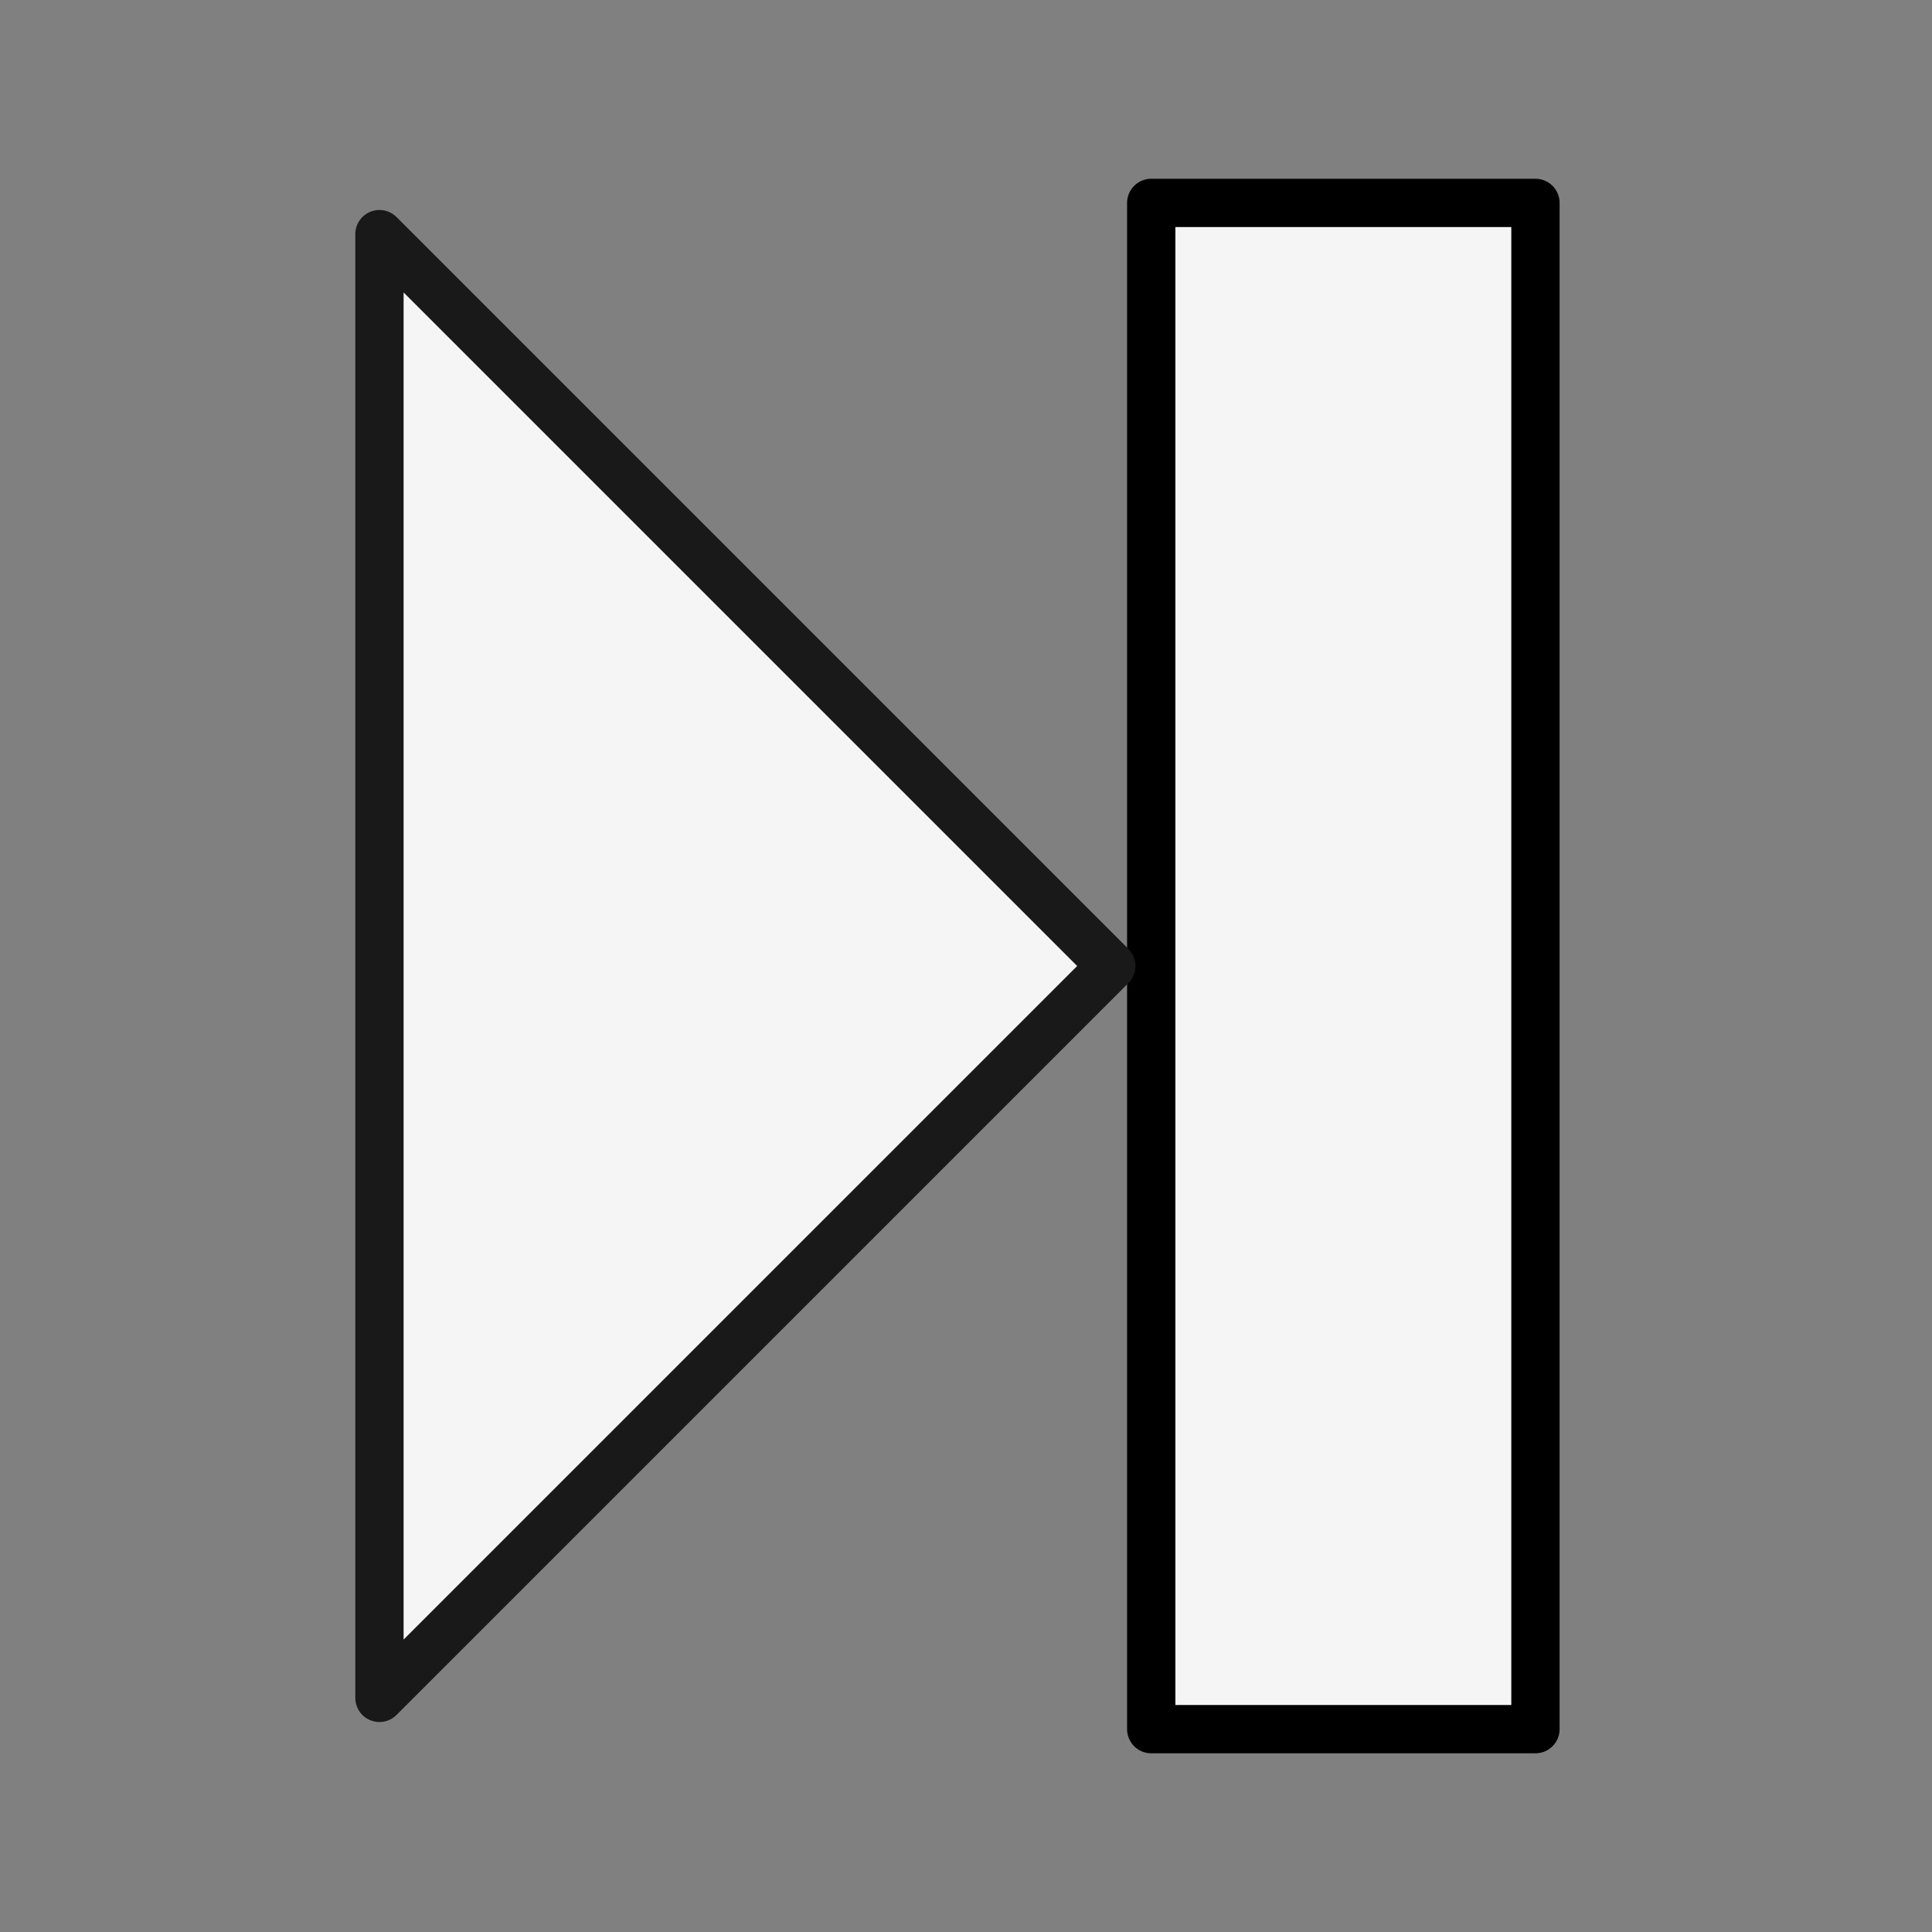
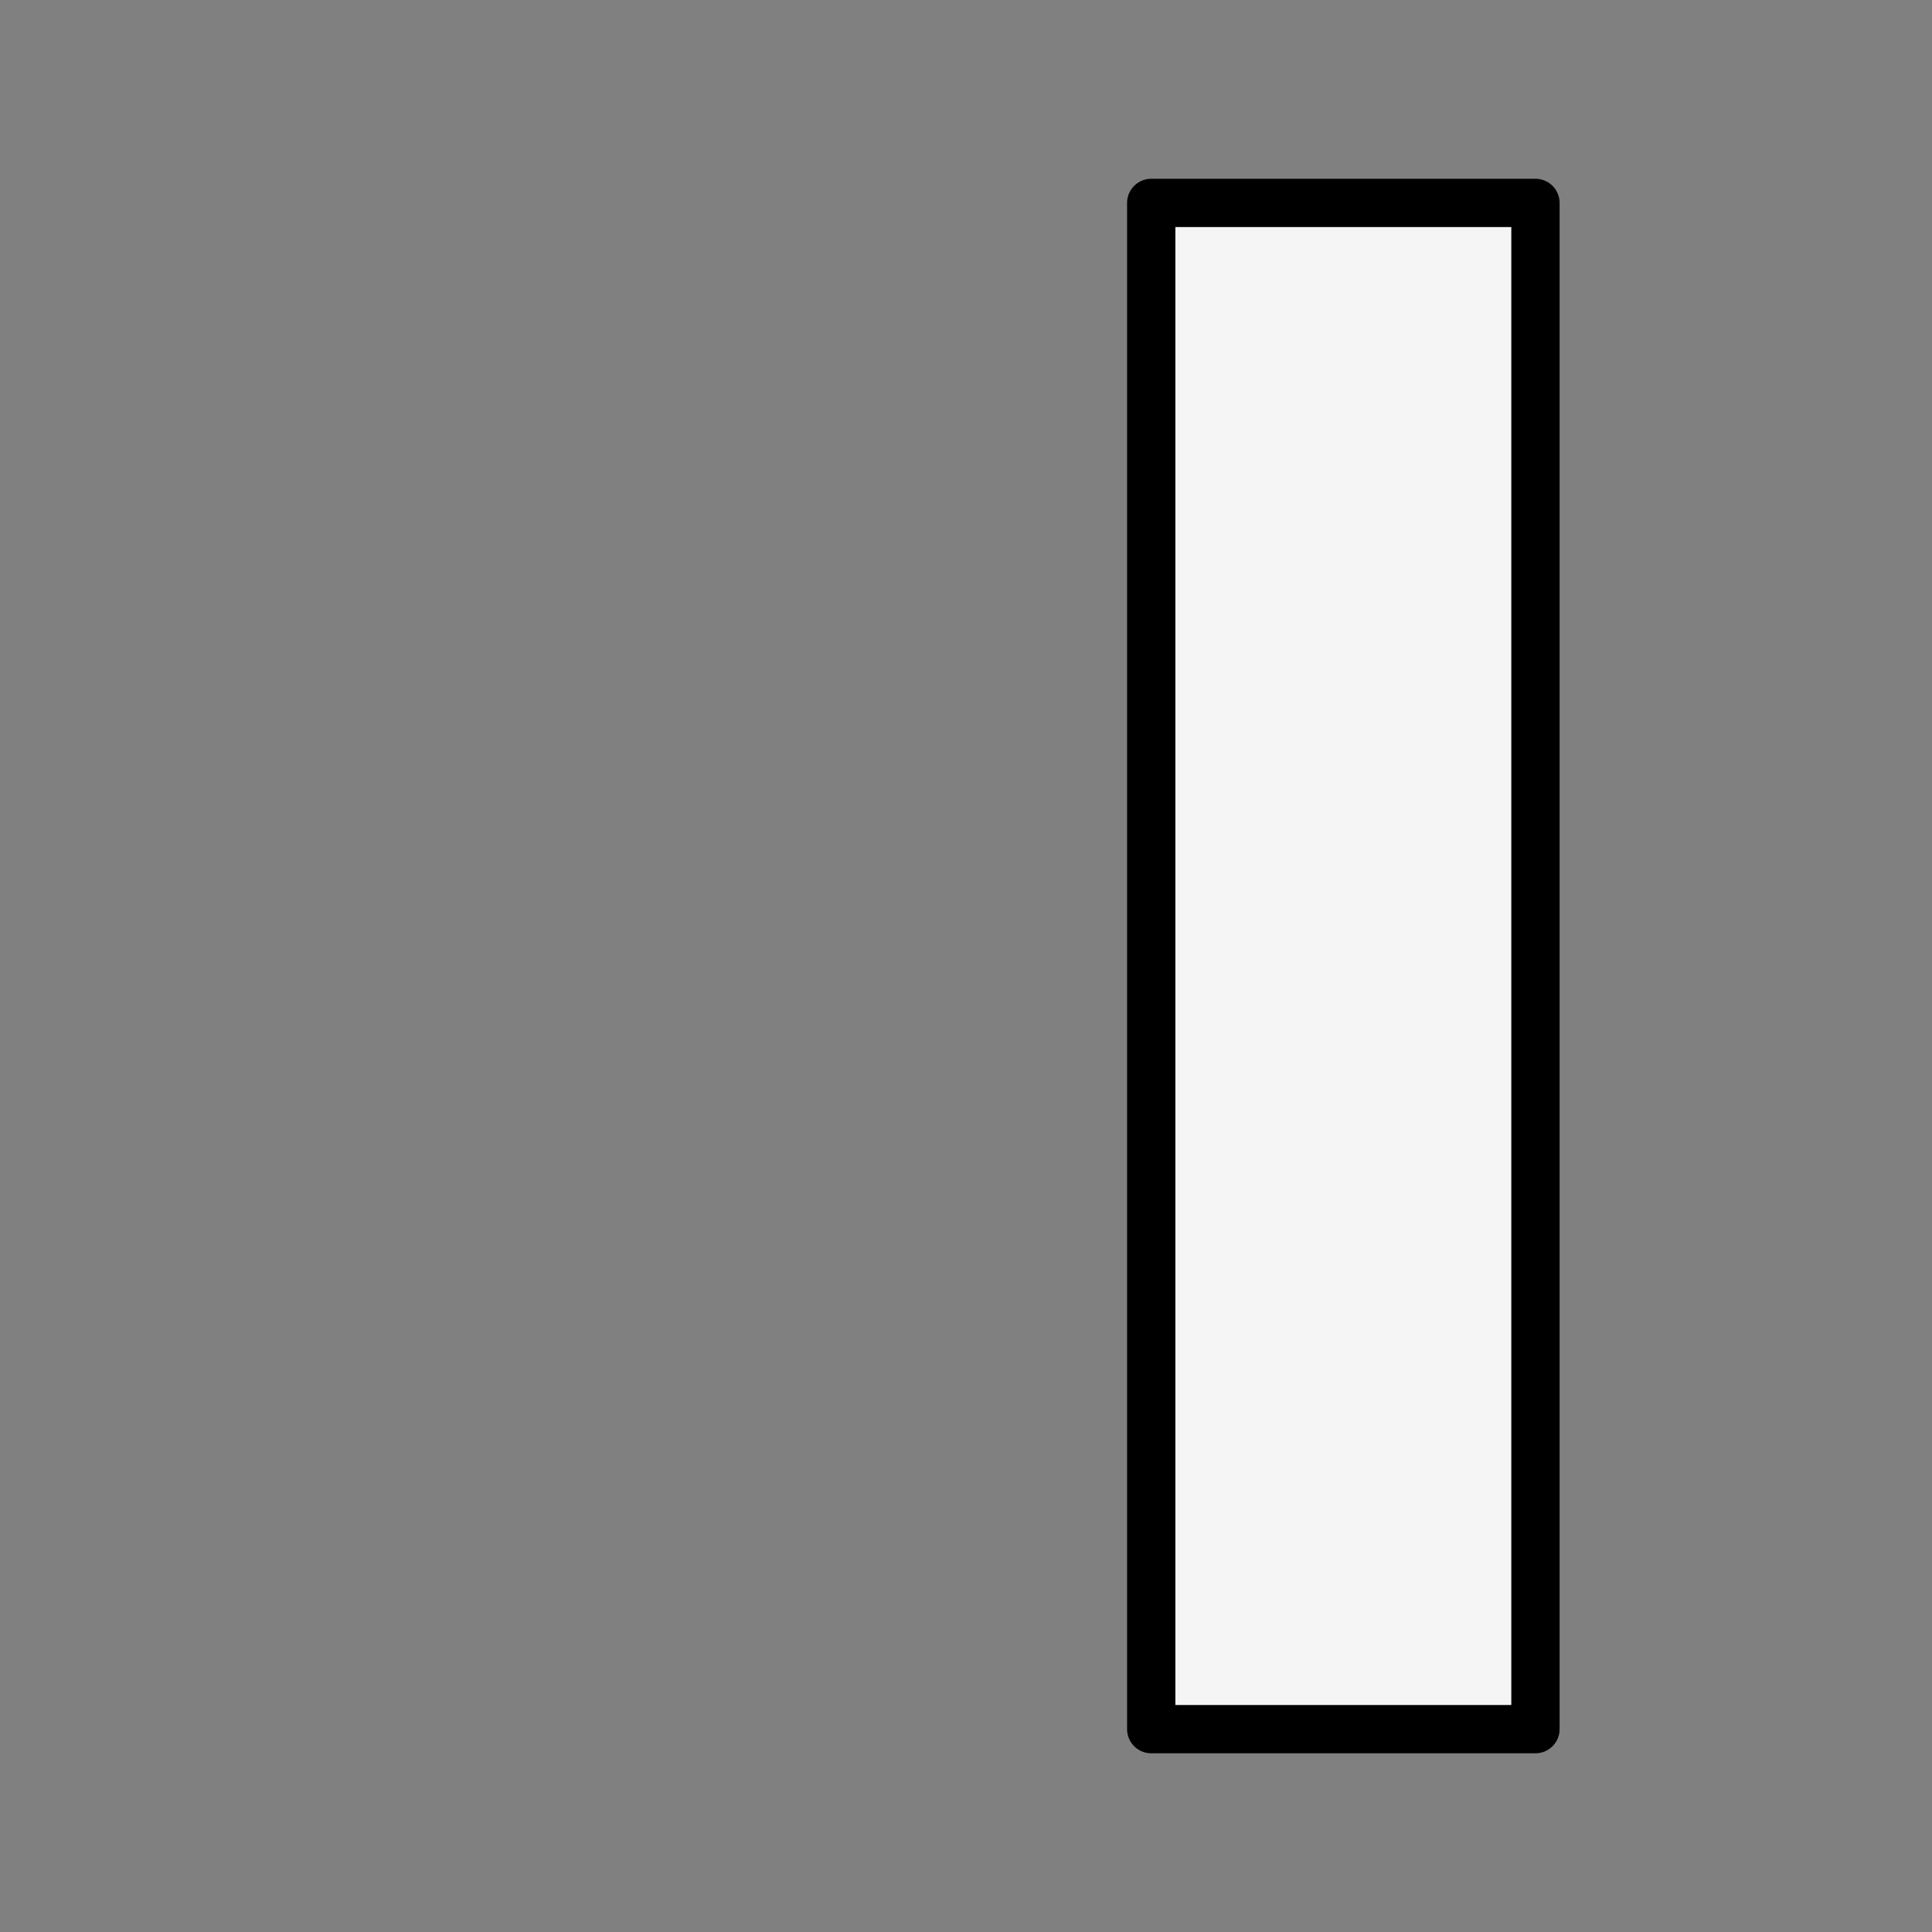
<svg xmlns="http://www.w3.org/2000/svg" xmlns:ns1="http://www.inkscape.org/namespaces/inkscape" xmlns:ns2="http://sodipodi.sourceforge.net/DTD/sodipodi-0.dtd" xmlns:xlink="http://www.w3.org/1999/xlink" width="32" height="32" id="svg2" version="1.1" ns1:version="0.48.3.1 r9886" ns2:docname="single_run.svg">
  <rect width="100%" height="100%" fill="#808080" stroke="none" />
  <defs id="defs4">
    <linearGradient ns1:collect="always" id="linearGradient3970">
      <stop style="stop-color:#f5f5f5;stop-opacity:1;" offset="0" id="stop3972" />
      <stop style="stop-color:#d7d7d7;stop-opacity:1" offset="1" id="stop3974" />
    </linearGradient>
    <ns1:perspective ns2:type="inkscape:persp3d" ns1:vp_x="0 : 526.18109 : 1" ns1:vp_y="0 : 1000 : 0" ns1:vp_z="744.09448 : 526.18109 : 1" ns1:persp3d-origin="372.04724 : 350.78739 : 1" id="perspective2468" />
    <ns1:perspective id="perspective10" ns1:persp3d-origin="372.04724 : 350.78739 : 1" ns1:vp_z="744.09448 : 526.18109 : 1" ns1:vp_y="0 : 1000 : 0" ns1:vp_x="0 : 526.18109 : 1" ns2:type="inkscape:persp3d" />
    <linearGradient y2="469.612" x2="195.812" y1="469.432" x1="178.521" gradientUnits="userSpaceOnUse" id="linearGradient3622" xlink:href="#linearGradient3624" ns1:collect="always" />
    <linearGradient y2="469.469" x2="195.292" y1="469.642" x1="178.206" gradientUnits="userSpaceOnUse" id="linearGradient3602" xlink:href="#linearGradient3604" ns1:collect="always" />
    <linearGradient y2="469.612" x2="195.812" y1="469.369" x1="184.055" gradientUnits="userSpaceOnUse" id="linearGradient3588" xlink:href="#linearGradient3563" ns1:collect="always" />
    <ns1:perspective ns2:type="inkscape:persp3d" ns1:vp_x="0 : 526.18109 : 1" ns1:vp_y="0 : 1000 : 0" ns1:vp_z="744.09448 : 526.18109 : 1" ns1:persp3d-origin="372.04724 : 350.78739 : 1" id="perspective2468-2" />
    <ns1:perspective id="perspective10-8" ns1:persp3d-origin="372.04724 : 350.78739 : 1" ns1:vp_z="744.09448 : 526.18109 : 1" ns1:vp_y="0 : 1000 : 0" ns1:vp_x="0 : 526.18109 : 1" ns2:type="inkscape:persp3d" />
    <linearGradient ns1:collect="always" id="linearGradient3563">
      <stop style="stop-color:#888a85;stop-opacity:1" offset="0" id="stop3565" />
      <stop style="stop-color:#d3d7cf;stop-opacity:1" offset="1" id="stop3567" />
    </linearGradient>
    <linearGradient id="linearGradient3604" ns1:collect="always">
      <stop id="stop3606" offset="0" style="stop-color:#888a85;stop-opacity:1" />
      <stop id="stop3608" offset="1" style="stop-color:#eeeeec;stop-opacity:1" />
    </linearGradient>
    <linearGradient id="linearGradient3624" ns1:collect="always">
      <stop id="stop3626" offset="0" style="stop-color:#eeeeec;stop-opacity:1" />
      <stop id="stop3628" offset="1" style="stop-color:#888a85;stop-opacity:1" />
    </linearGradient>
    <linearGradient id="linearGradient3851" ns1:collect="always">
      <stop id="stop3853" offset="0" style="stop-color:#eeeeec;stop-opacity:1" />
      <stop id="stop3855" offset="1" style="stop-color:#888a85;stop-opacity:1" />
    </linearGradient>
    <linearGradient id="linearGradient3886" ns1:collect="always">
      <stop id="stop3888" offset="0" style="stop-color:#eeeeec;stop-opacity:1" />
      <stop id="stop3890" offset="1" style="stop-color:#888a85;stop-opacity:1" />
    </linearGradient>
    <radialGradient ns1:collect="always" xlink:href="#linearGradient3851" id="radialGradient3732" gradientUnits="userSpaceOnUse" gradientTransform="matrix(1.205,0,0,0.717,-284.848,614.025)" cx="182.875" cy="455.888" fx="182.875" fy="455.888" r="8.778" />
    <radialGradient ns1:collect="always" xlink:href="#linearGradient3886" id="radialGradient3735" gradientUnits="userSpaceOnUse" gradientTransform="matrix(1,0,0,0.702,-307.301,559.999)" cx="231.779" cy="533.422" fx="231.779" fy="533.422" r="10.812" />
    <radialGradient ns1:collect="always" xlink:href="#linearGradient3886" id="radialGradient3738" gradientUnits="userSpaceOnUse" gradientTransform="matrix(0.815,-0.155,0.214,1.131,-387.315,362.516)" cx="234.622" cy="532.399" fx="234.622" fy="532.399" r="10.812" />
    <radialGradient ns1:collect="always" xlink:href="#linearGradient3970" id="radialGradient3976" cx="33.479" cy="34.032" fx="33.479" fy="34.032" r="17.625" gradientUnits="userSpaceOnUse" gradientTransform="matrix(1.287,0.009,-0.009,1.355,-9.279,-12.285)" />
    <radialGradient gradientTransform="matrix(1.287,0.009,-0.009,1.355,-9.279,-12.285)" gradientUnits="userSpaceOnUse" r="17.625" fy="34.032" fx="33.479" cy="34.032" cx="33.479" id="radialGradient3976-4" xlink:href="#linearGradient3970-6" ns1:collect="always" />
    <radialGradient r="10.812" fy="532.399" fx="234.622" cy="532.399" cx="234.622" gradientTransform="matrix(0.815,-0.155,0.214,1.131,-387.315,362.516)" gradientUnits="userSpaceOnUse" id="radialGradient3738-2" xlink:href="#linearGradient3886-5" ns1:collect="always" />
    <radialGradient r="10.812" fy="533.422" fx="231.779" cy="533.422" cx="231.779" gradientTransform="matrix(1,0,0,0.702,-307.301,559.999)" gradientUnits="userSpaceOnUse" id="radialGradient3735-5" xlink:href="#linearGradient3886-5" ns1:collect="always" />
    <radialGradient r="8.778" fy="455.888" fx="182.875" cy="455.888" cx="182.875" gradientTransform="matrix(1.205,0,0,0.717,-284.848,614.025)" gradientUnits="userSpaceOnUse" id="radialGradient3732-8" xlink:href="#linearGradient3851-8" ns1:collect="always" />
    <linearGradient ns1:collect="always" id="linearGradient3886-5">
      <stop style="stop-color:#eeeeec;stop-opacity:1" offset="0" id="stop3888-5" />
      <stop style="stop-color:#888a85;stop-opacity:1" offset="1" id="stop3890-9" />
    </linearGradient>
    <linearGradient ns1:collect="always" id="linearGradient3851-8">
      <stop style="stop-color:#eeeeec;stop-opacity:1" offset="0" id="stop3853-2" />
      <stop style="stop-color:#888a85;stop-opacity:1" offset="1" id="stop3855-8" />
    </linearGradient>
    <linearGradient ns1:collect="always" id="linearGradient3624-5">
      <stop style="stop-color:#eeeeec;stop-opacity:1" offset="0" id="stop3626-3" />
      <stop style="stop-color:#888a85;stop-opacity:1" offset="1" id="stop3628-0" />
    </linearGradient>
    <linearGradient ns1:collect="always" id="linearGradient3604-3">
      <stop style="stop-color:#888a85;stop-opacity:1" offset="0" id="stop3606-6" />
      <stop style="stop-color:#eeeeec;stop-opacity:1" offset="1" id="stop3608-7" />
    </linearGradient>
    <linearGradient id="linearGradient3563-6" ns1:collect="always">
      <stop id="stop3565-6" offset="0" style="stop-color:#888a85;stop-opacity:1" />
      <stop id="stop3567-7" offset="1" style="stop-color:#d3d7cf;stop-opacity:1" />
    </linearGradient>
    <ns1:perspective ns2:type="inkscape:persp3d" ns1:vp_x="0 : 526.18109 : 1" ns1:vp_y="0 : 1000 : 0" ns1:vp_z="744.09448 : 526.18109 : 1" ns1:persp3d-origin="372.04724 : 350.78739 : 1" id="perspective10-8-9" />
    <ns1:perspective id="perspective2468-2-0" ns1:persp3d-origin="372.04724 : 350.78739 : 1" ns1:vp_z="744.09448 : 526.18109 : 1" ns1:vp_y="0 : 1000 : 0" ns1:vp_x="0 : 526.18109 : 1" ns2:type="inkscape:persp3d" />
    <linearGradient ns1:collect="always" xlink:href="#linearGradient3563-6" id="linearGradient3588-8" gradientUnits="userSpaceOnUse" x1="184.055" y1="469.369" x2="195.812" y2="469.612" />
    <linearGradient ns1:collect="always" xlink:href="#linearGradient3604-3" id="linearGradient3602-1" gradientUnits="userSpaceOnUse" x1="178.206" y1="469.642" x2="195.292" y2="469.469" />
    <linearGradient ns1:collect="always" xlink:href="#linearGradient3624-5" id="linearGradient3622-0" gradientUnits="userSpaceOnUse" x1="178.521" y1="469.432" x2="195.812" y2="469.612" />
    <ns1:perspective ns2:type="inkscape:persp3d" ns1:vp_x="0 : 526.18109 : 1" ns1:vp_y="0 : 1000 : 0" ns1:vp_z="744.09448 : 526.18109 : 1" ns1:persp3d-origin="372.04724 : 350.78739 : 1" id="perspective10-9" />
    <ns1:perspective id="perspective2468-9" ns1:persp3d-origin="372.04724 : 350.78739 : 1" ns1:vp_z="744.09448 : 526.18109 : 1" ns1:vp_y="0 : 1000 : 0" ns1:vp_x="0 : 526.18109 : 1" ns2:type="inkscape:persp3d" />
    <linearGradient id="linearGradient3970-6" ns1:collect="always">
      <stop id="stop3972-4" offset="0" style="stop-color:#f5f5f5;stop-opacity:1;" />
      <stop id="stop3974-3" offset="1" style="stop-color:#d7d7d7;stop-opacity:1" />
    </linearGradient>
  </defs>
  <ns2:namedview id="base" pagecolor="#ffffff" bordercolor="#666666" borderopacity="1.0" ns1:pageopacity="0.0" ns1:pageshadow="2" ns1:zoom="5.6568543" ns1:cx="24.478898" ns1:cy="23.568602" ns1:document-units="px" ns1:current-layer="layer1" showgrid="true" ns1:showpageshadow="false" ns1:snap-global="false" ns1:window-width="1280" ns1:window-height="953" ns1:window-x="1280" ns1:window-y="0" ns1:window-maximized="1" ns1:object-paths="false" ns1:snap-nodes="true" ns1:object-nodes="false" ns1:snap-bbox="false" />
  <g ns1:label="Capa 1" ns1:groupmode="layer" id="layer1" transform="translate(0,-1020.362)">
    <rect style="fill:#f5f5f5;stroke:#000000;stroke-width:0.8;stroke-linecap:round;stroke-linejoin:round;stroke-miterlimit:4;stroke-opacity:1;stroke-dasharray:none;stroke-dashoffset:0" id="rect3019-3" width="25.279" height="6.364" x="1023.723" y="-25.432" transform="matrix(0,1,-1,0,0,0)" />
-     <path style="fill:#f5f5f5;fill-opacity:1;stroke:#191919;stroke-width:0.8;stroke-linejoin:round;stroke-miterlimit:4;stroke-opacity:1;stroke-dasharray:none" d="m 6.285,1048.484 12.122,-12.122 -12.122,-12.122 0,24.244 z" id="rect3078" ns1:connector-curvature="0" />
  </g>
</svg>